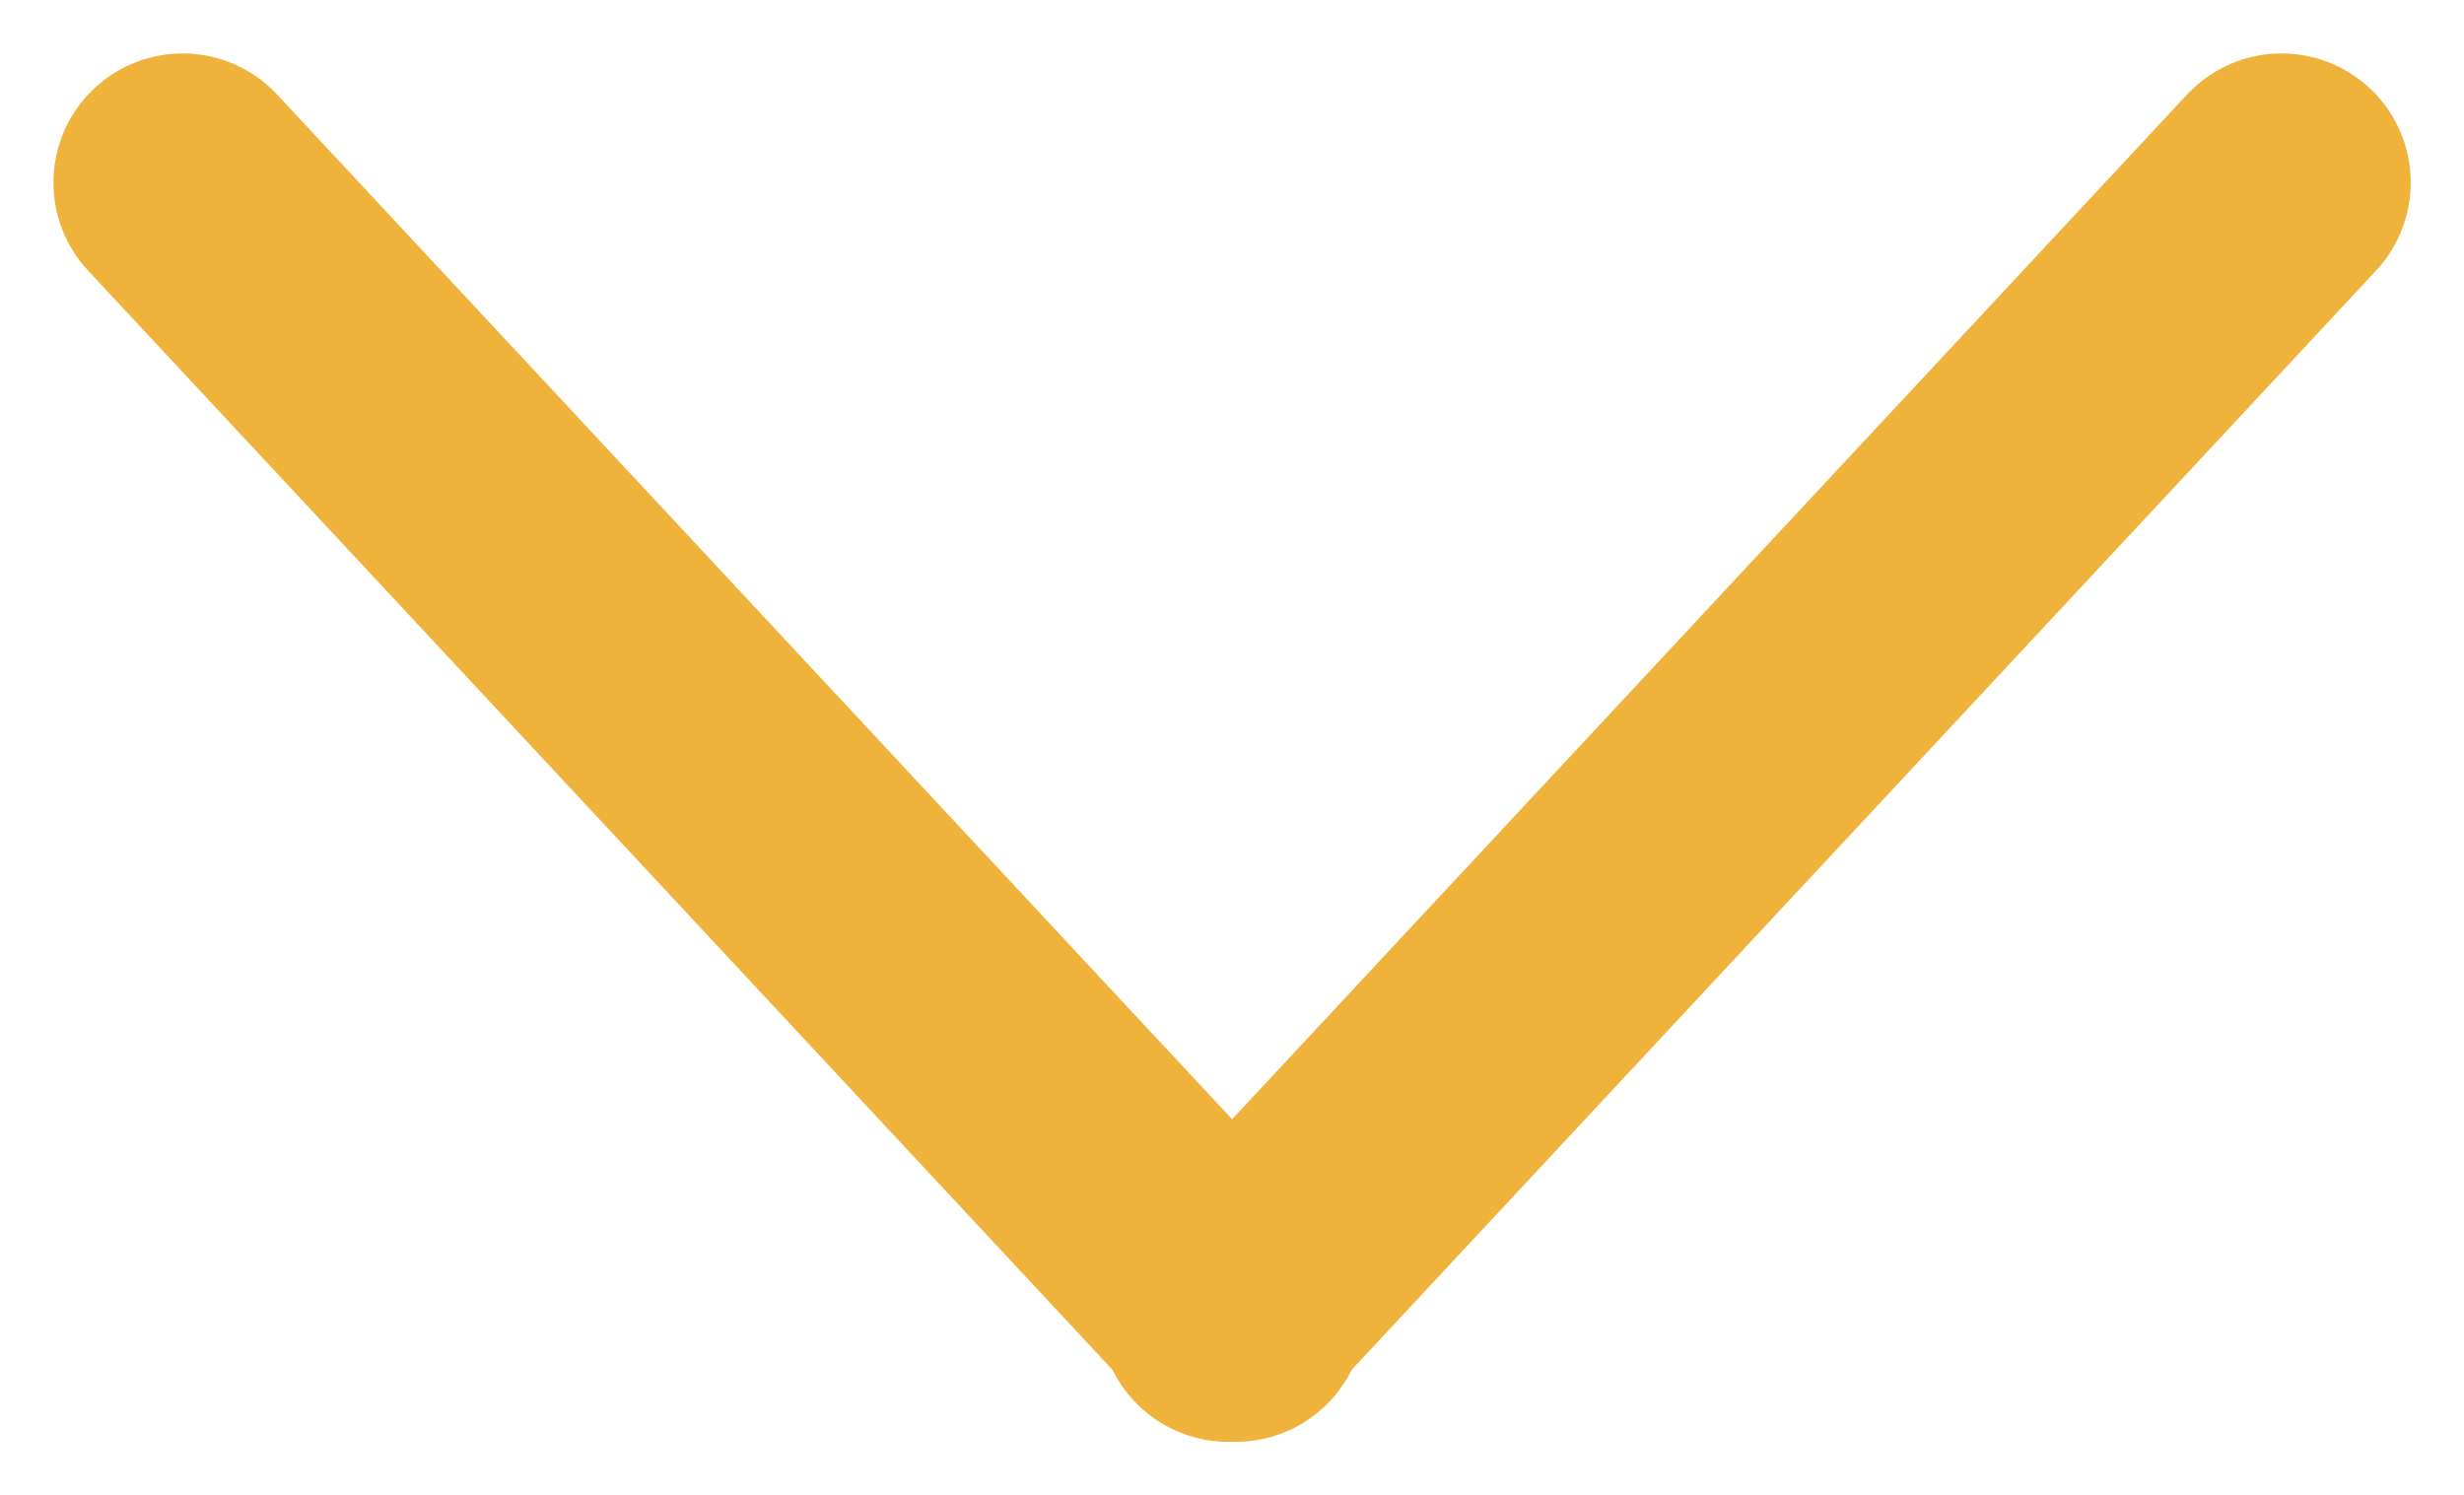
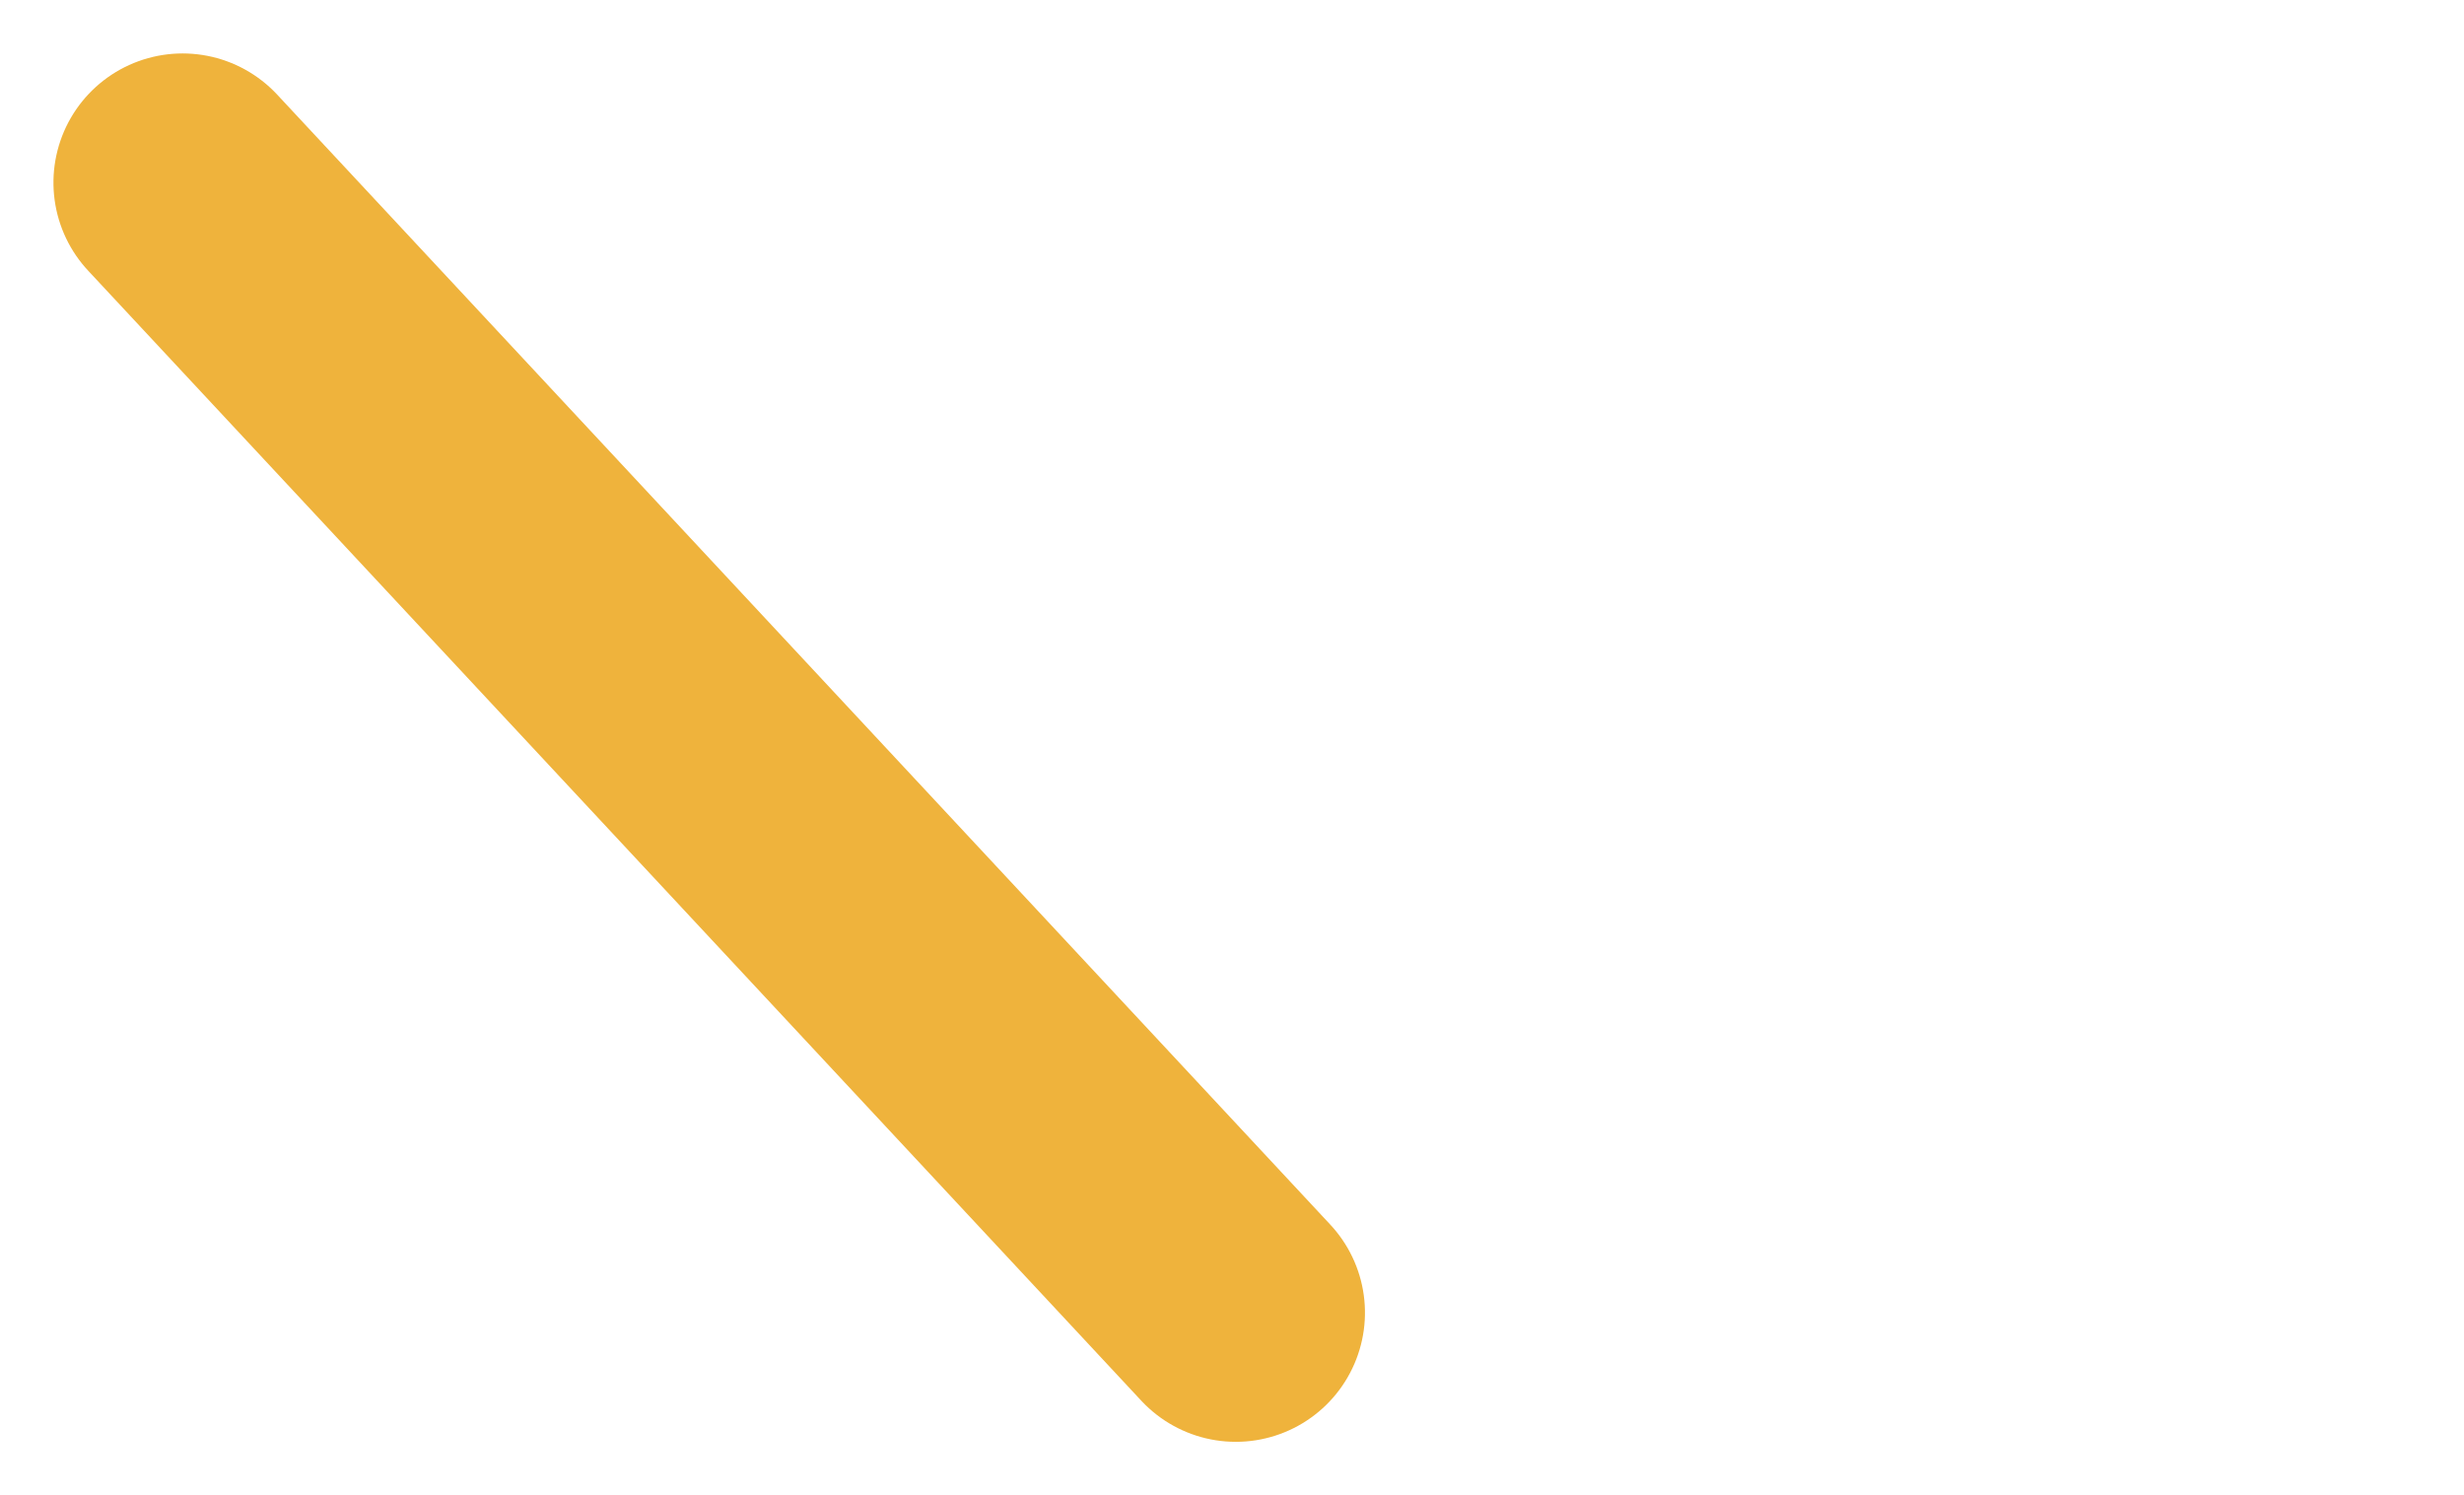
<svg xmlns="http://www.w3.org/2000/svg" width="15.261" height="9.262">
  <g>
    <title>Layer 1</title>
    <g data-name="Group 20201" id="Group_20201">
      <g transform="rotate(90 14.131 1.131)" data-name="Group 20197" id="Group_20197">
-         <line x1="14.131" y1="1.131" stroke-width="1.6" stroke-linecap="round" stroke="#efb33c" fill="none" y2="7.654" x2="21.131" data-name="Line 1" id="Line_1" />
        <line x1="14.131" y2="7.608" stroke-width="1.6" stroke-linecap="round" stroke="#efb33c" fill="none" x2="21.131" y1="14.131" data-name="Line 2" id="Line_2" />
      </g>
    </g>
  </g>
</svg>